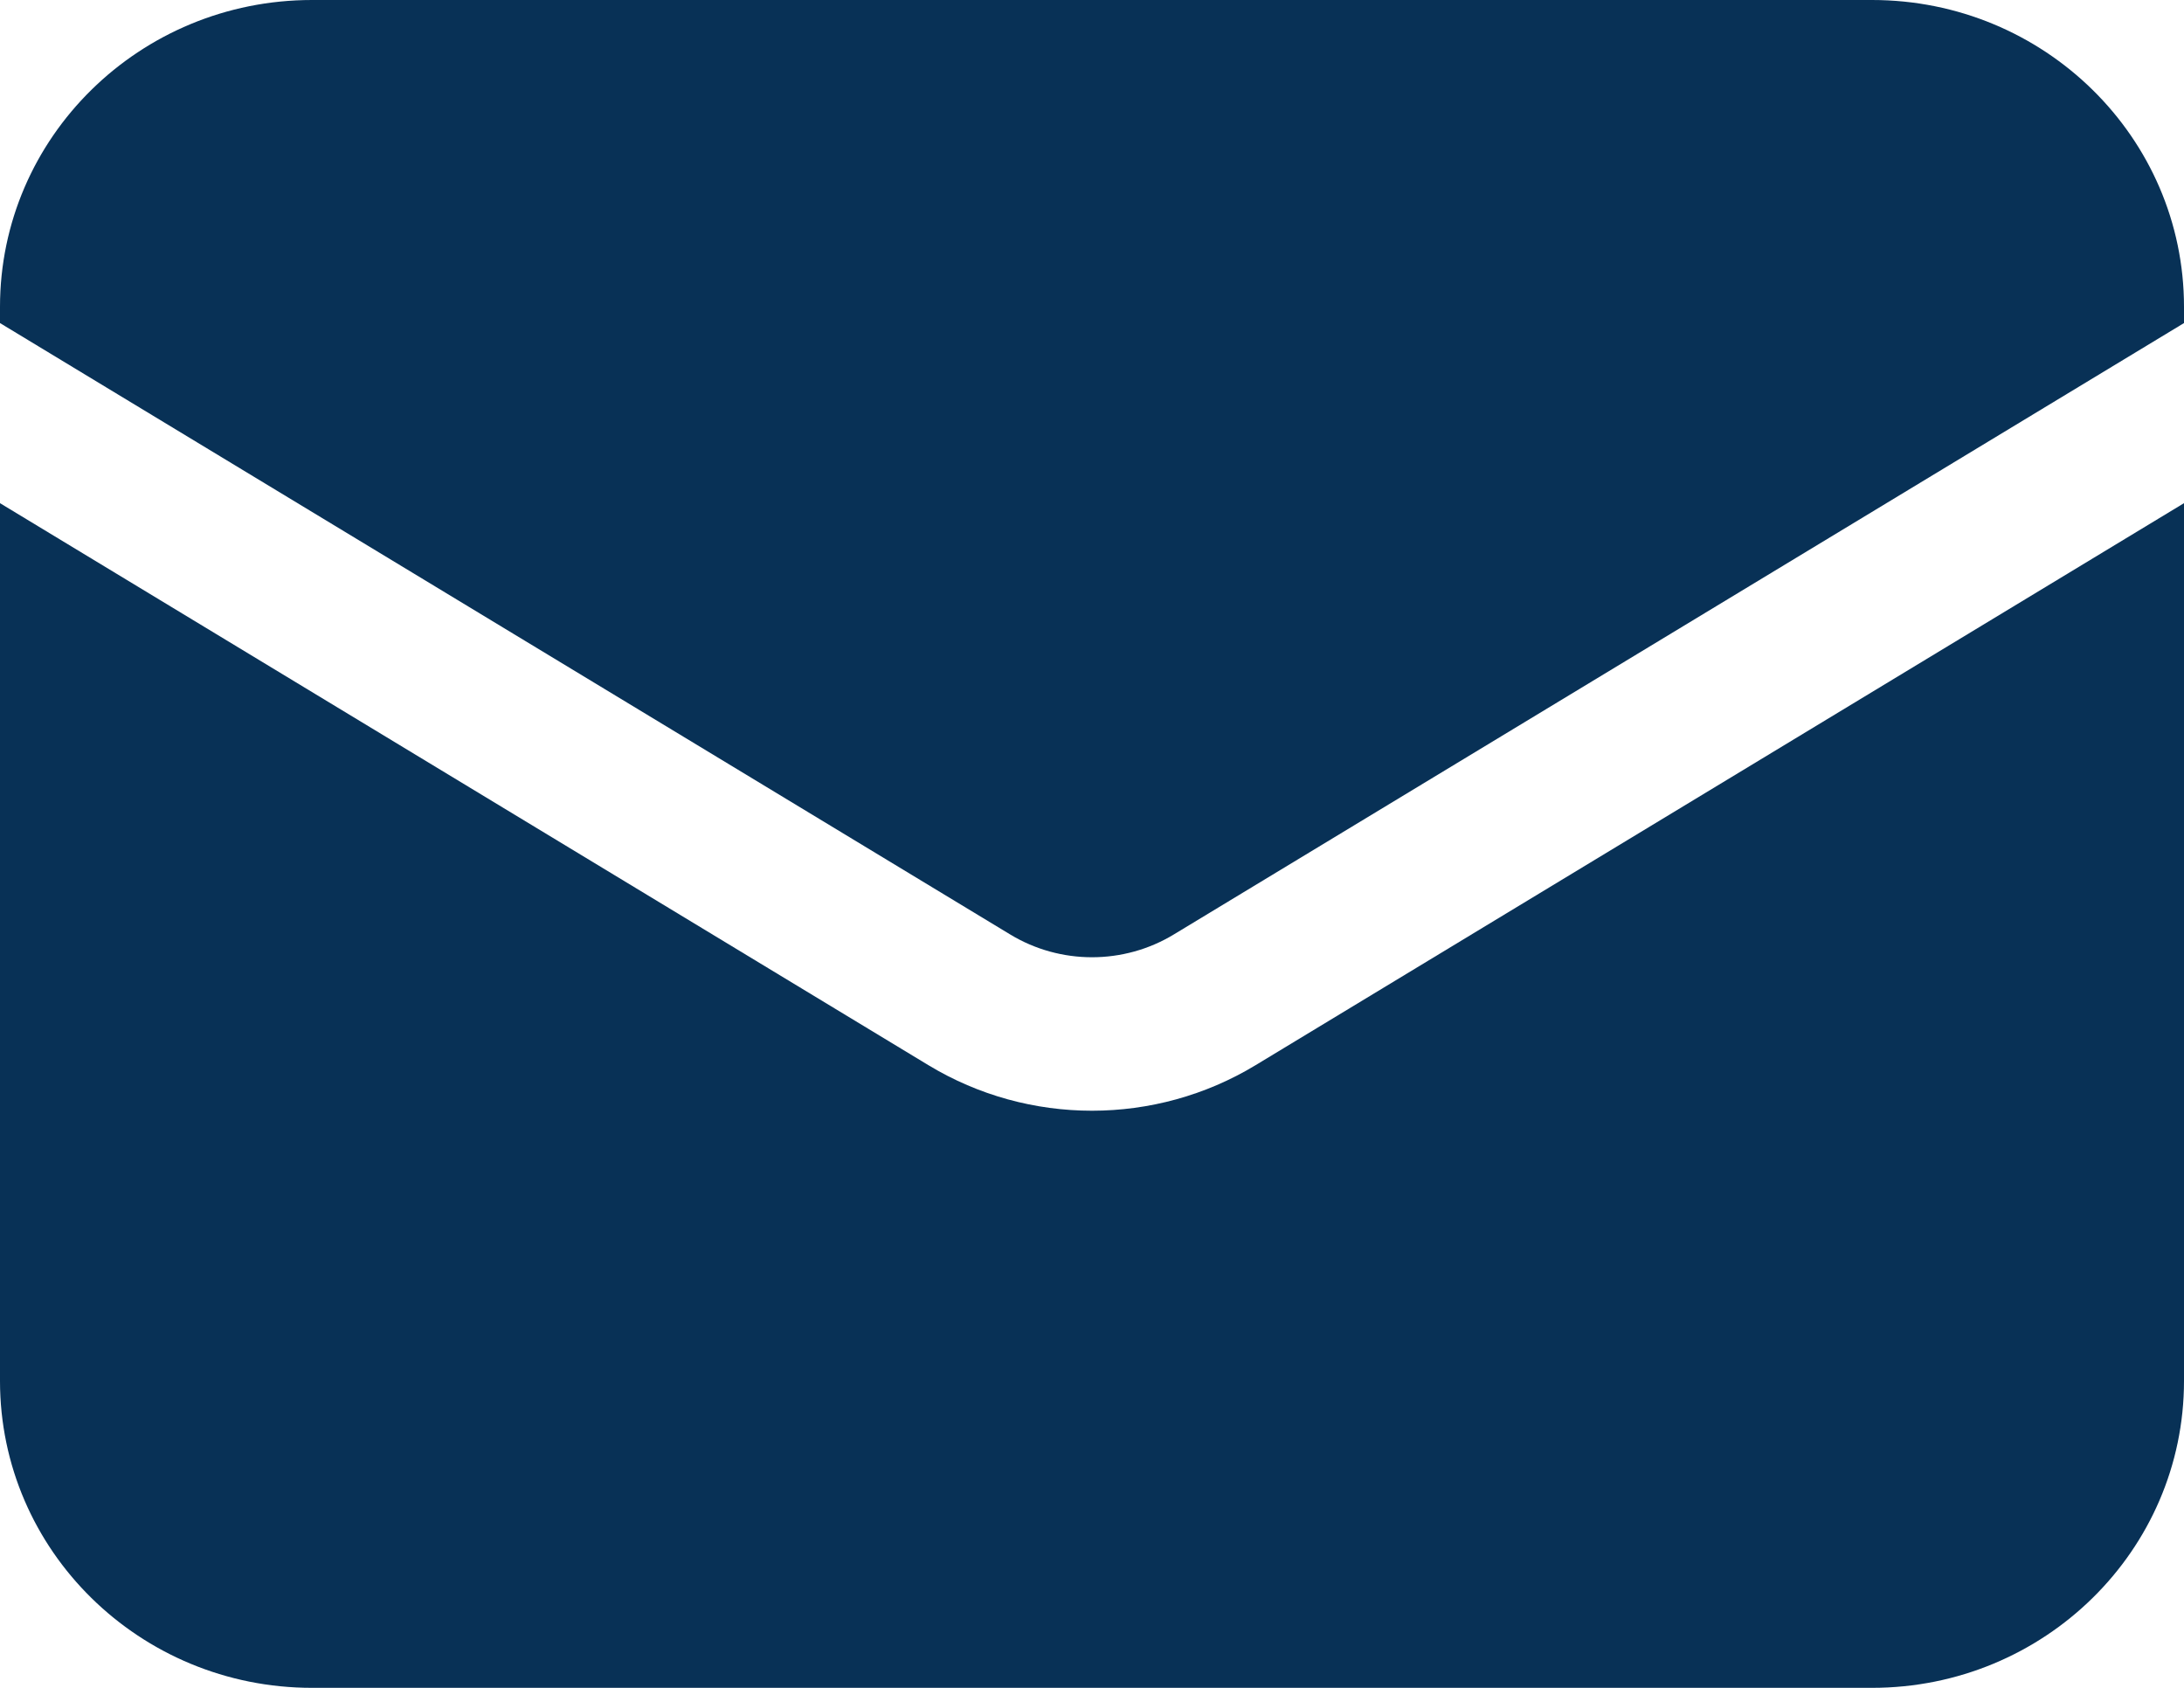
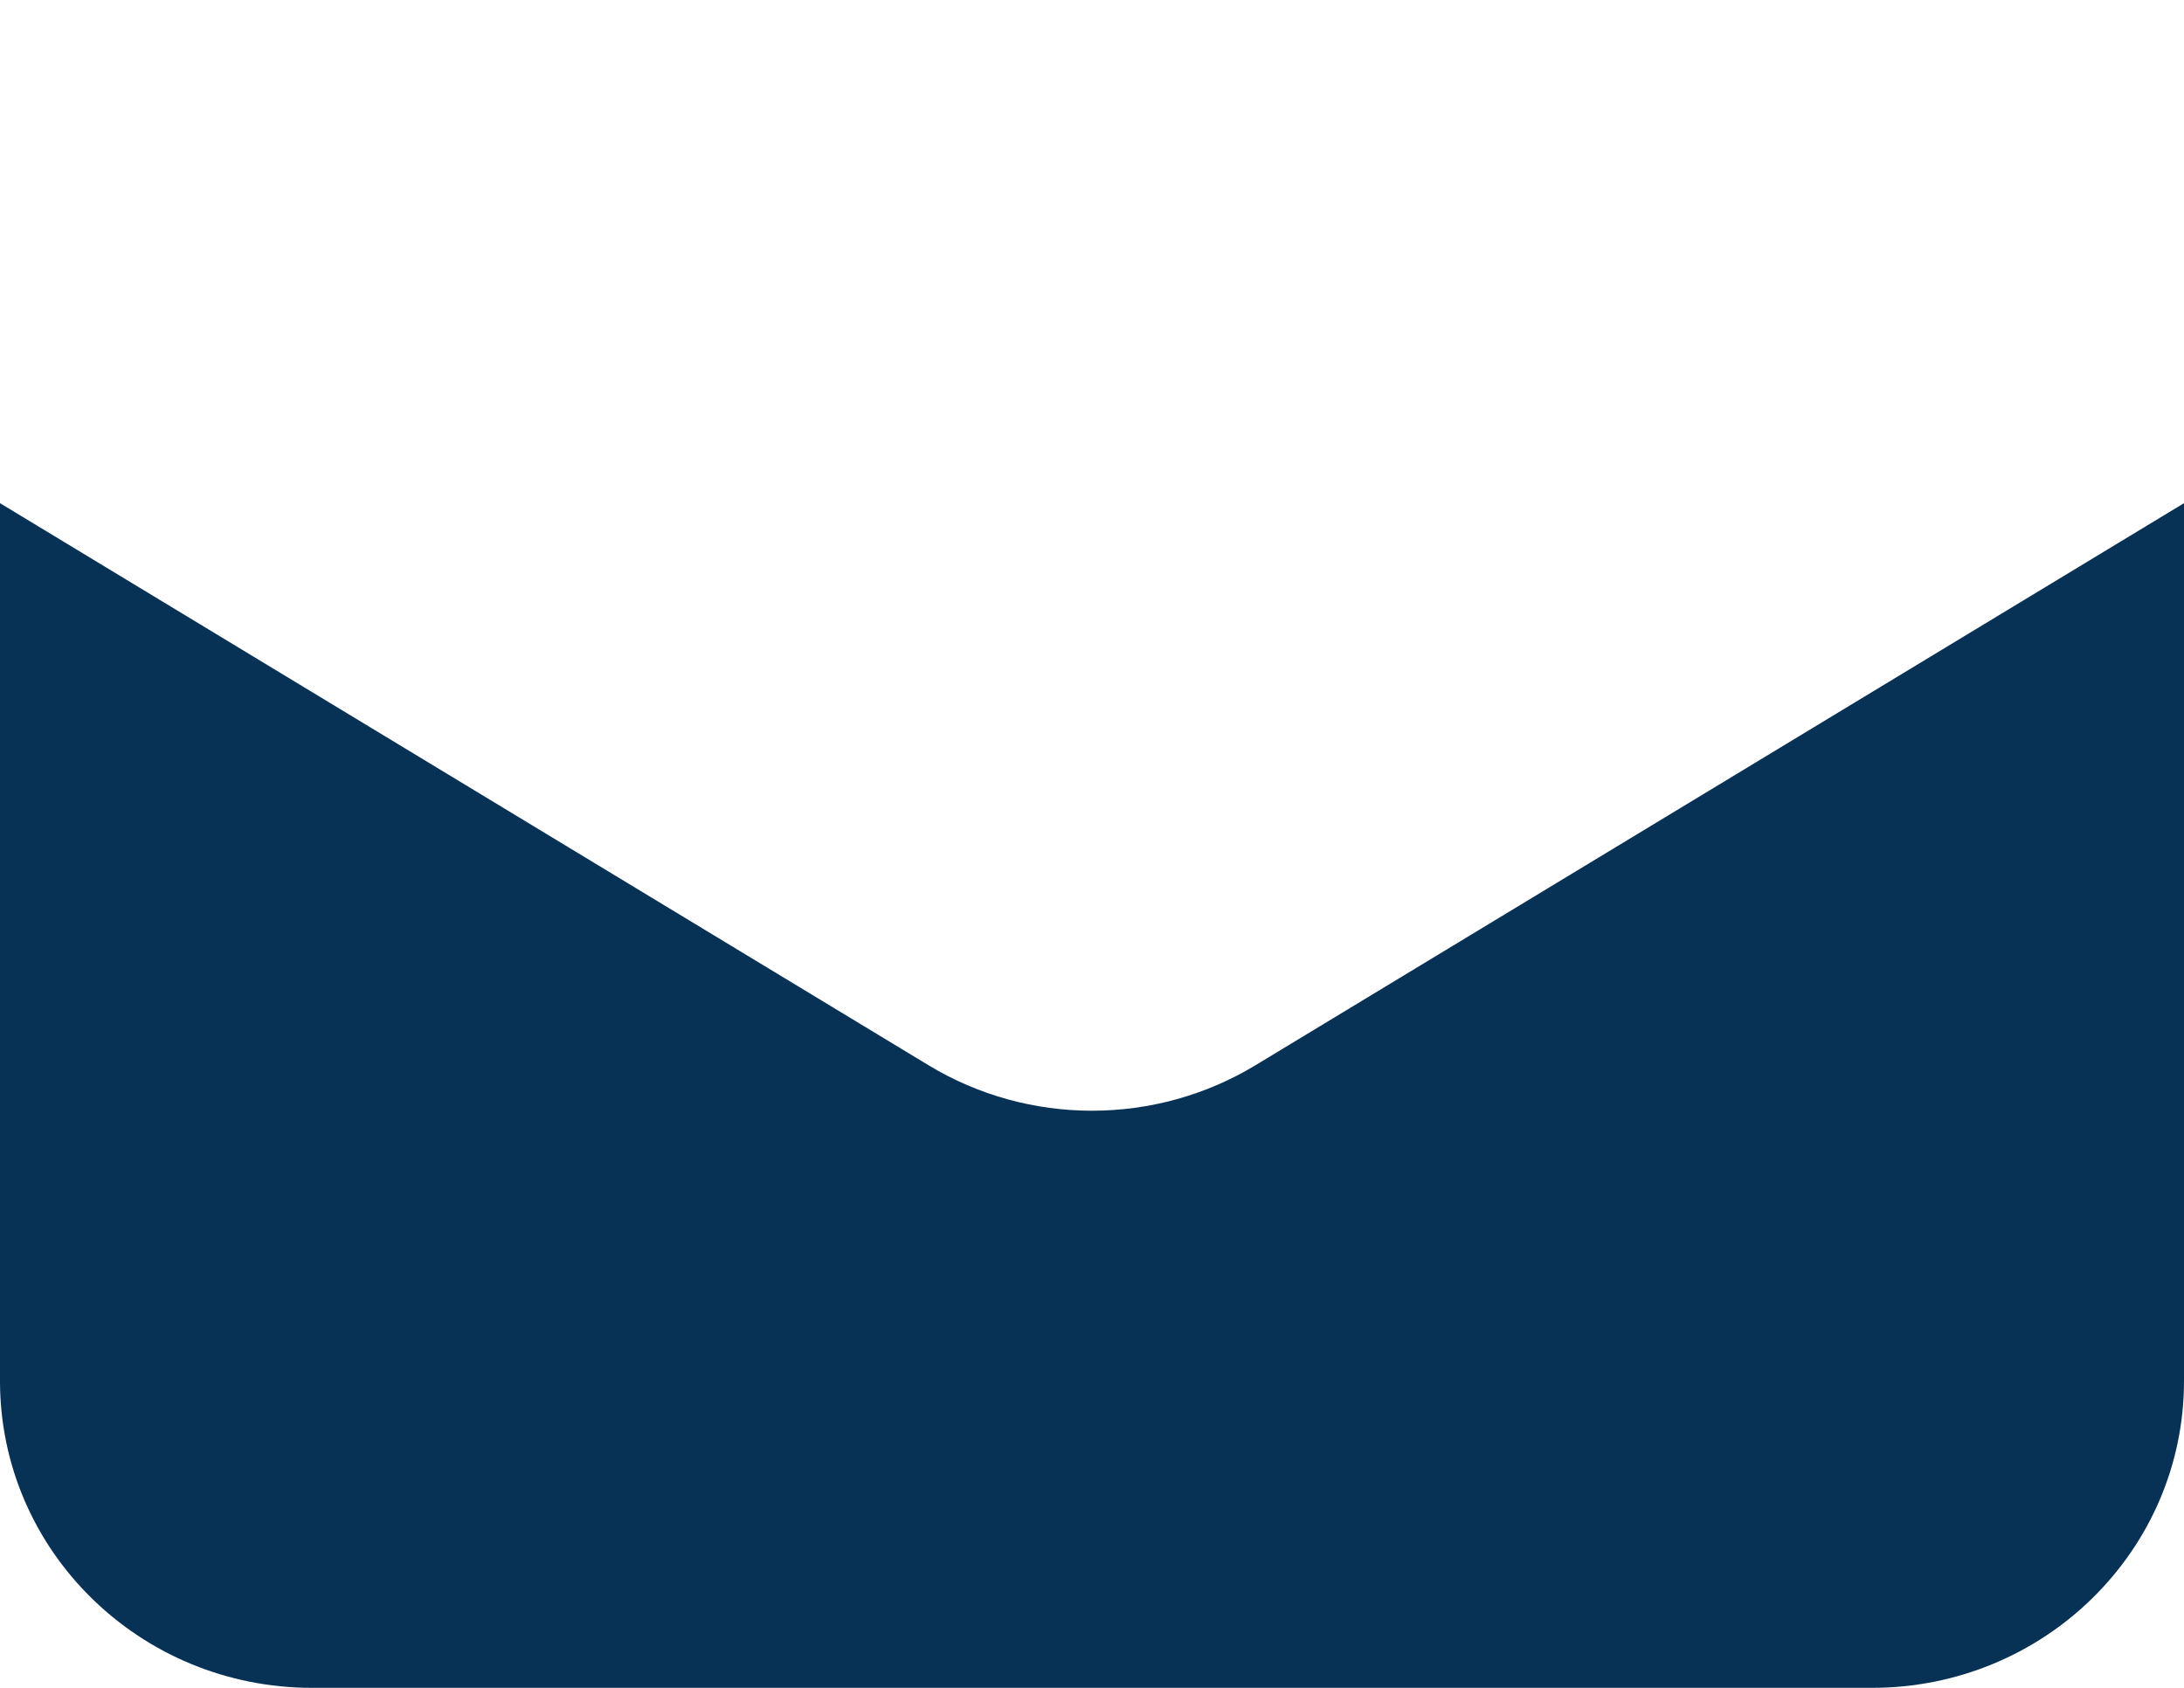
<svg xmlns="http://www.w3.org/2000/svg" width="22" height="17" viewBox="0 0 22 17" fill="none">
  <path d="M0 5.068V13.909C0 15.616 1.407 17 3.143 17H18.857C20.593 17 22 15.616 22 13.909V5.068L12.647 10.729C11.637 11.34 10.363 11.34 9.353 10.729L0 5.068Z" fill="#083156" />
-   <path d="M22 3.254V3.091C22 1.384 20.593 0 18.857 0H3.143C1.407 0 0 1.384 0 3.091V3.254L10.176 9.412C10.681 9.718 11.319 9.718 11.824 9.412L22 3.254Z" fill="#083156" />
</svg>